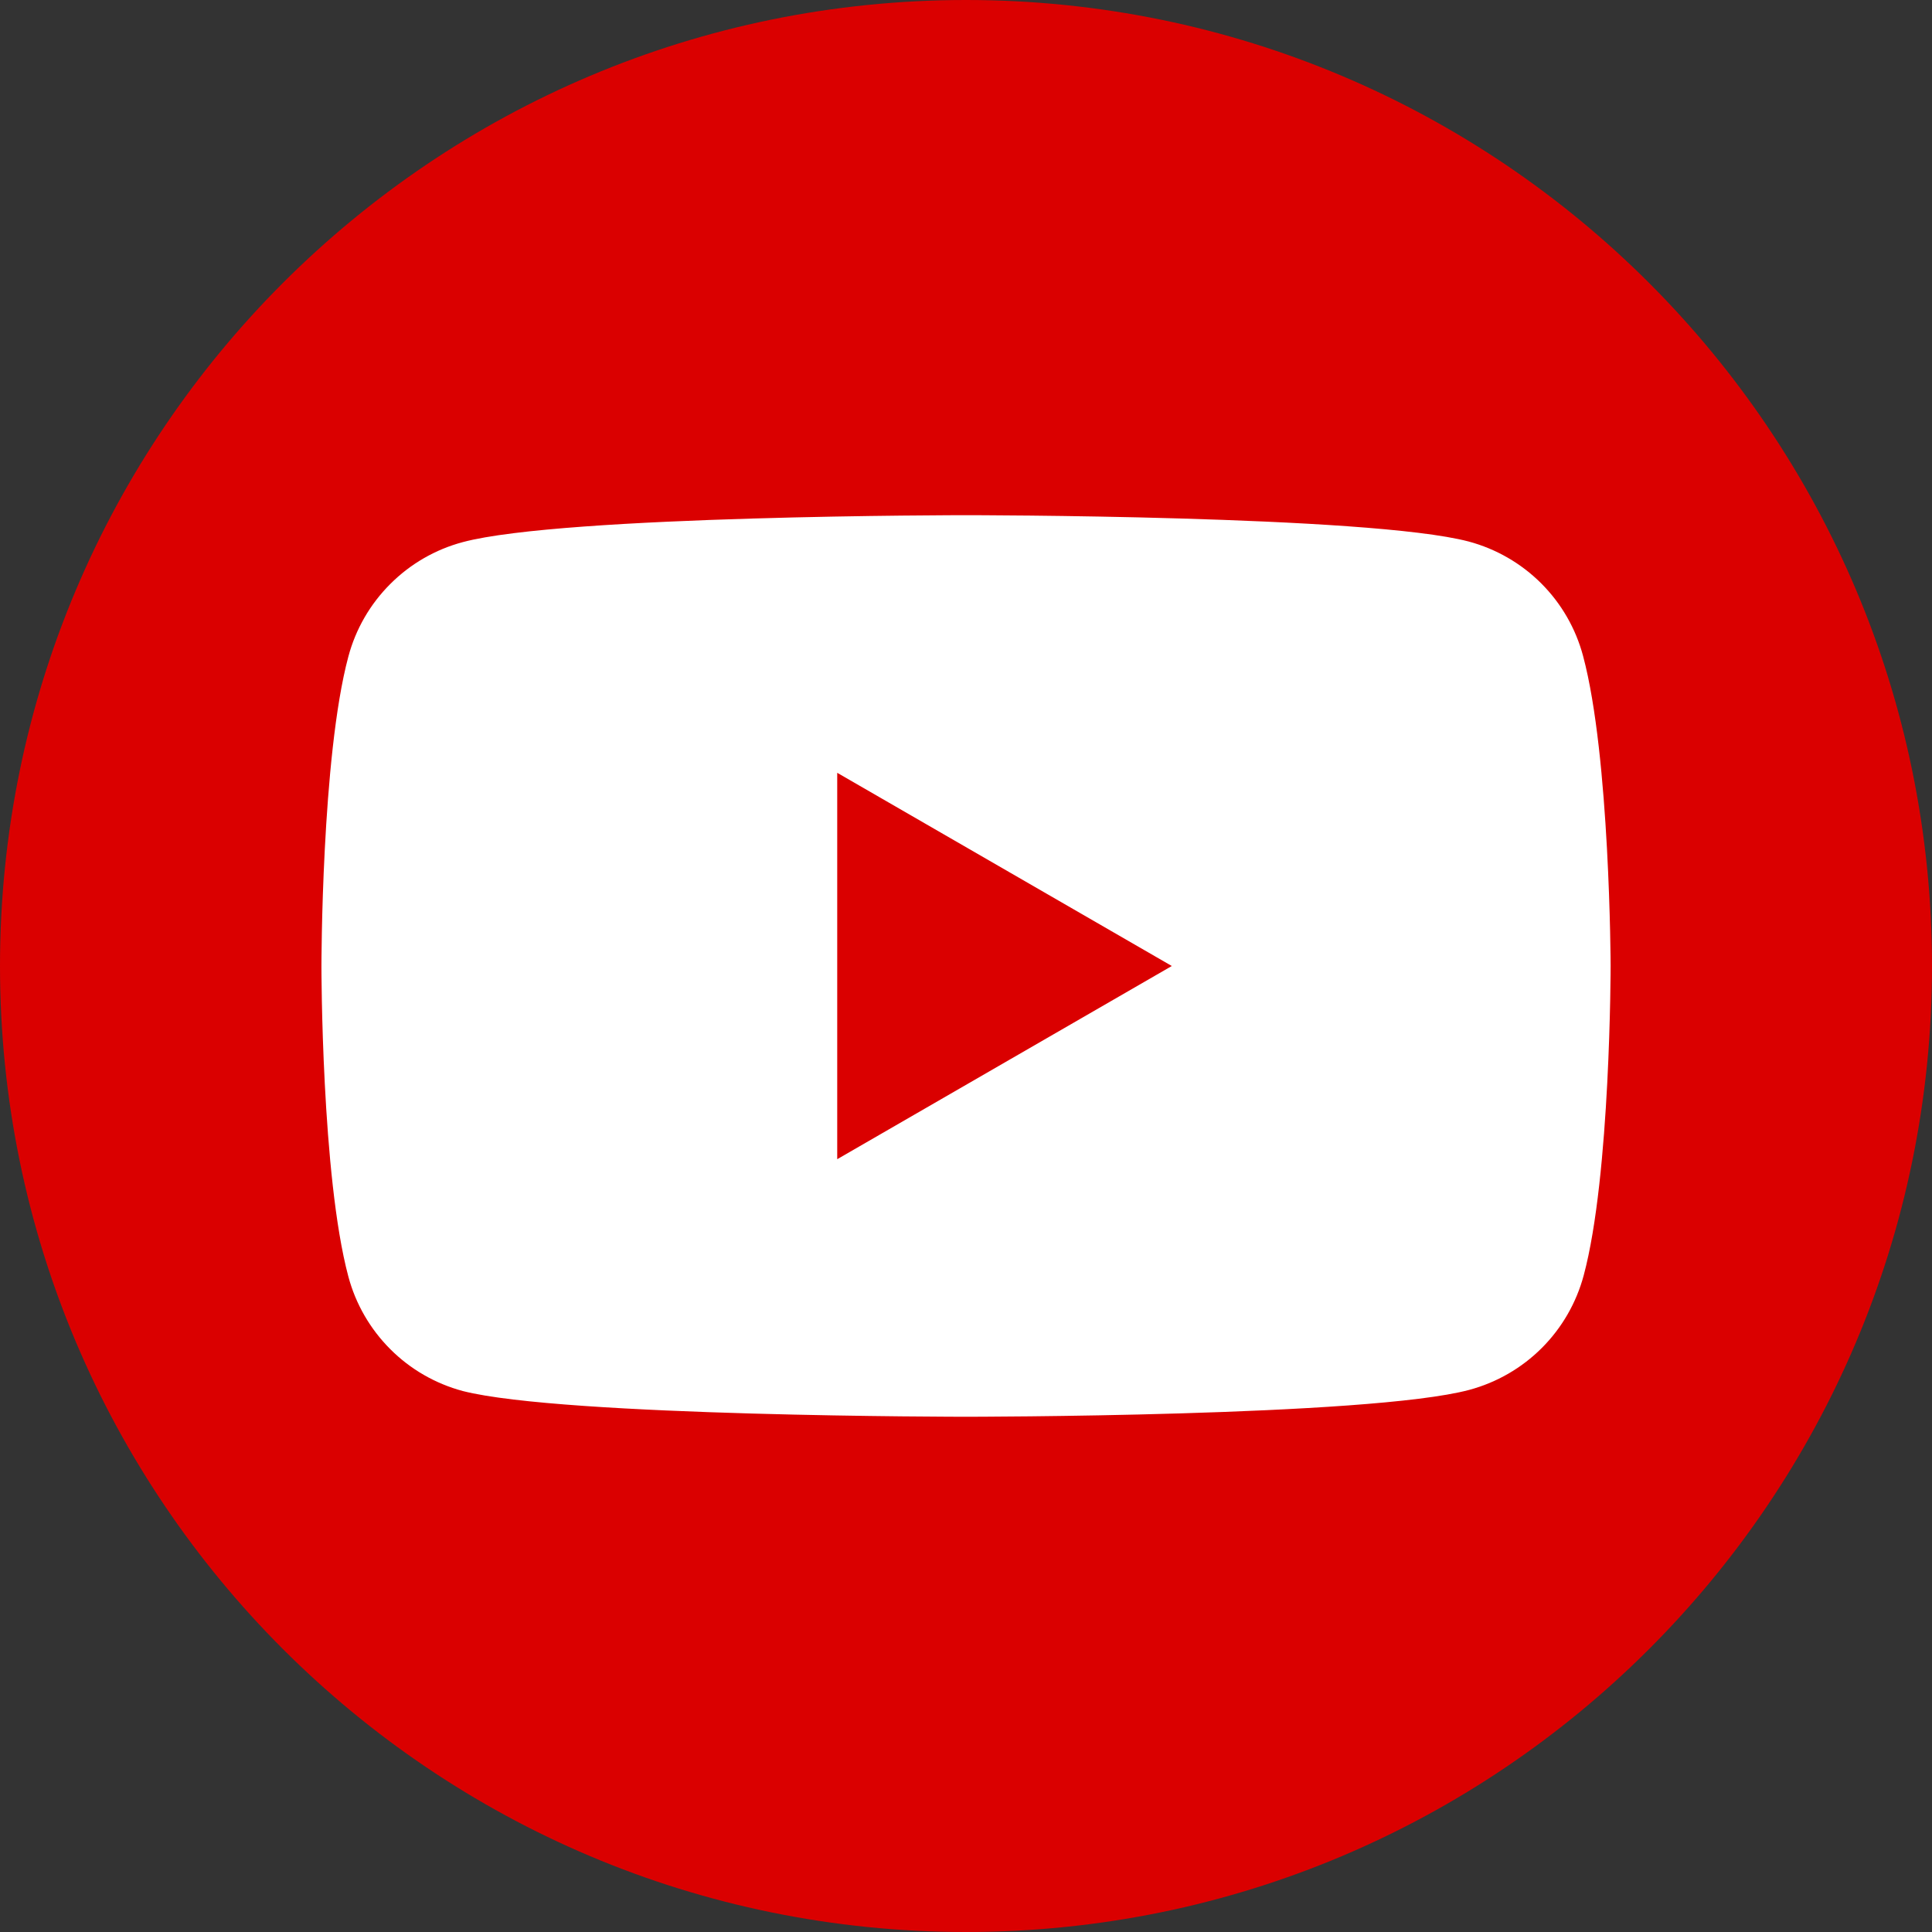
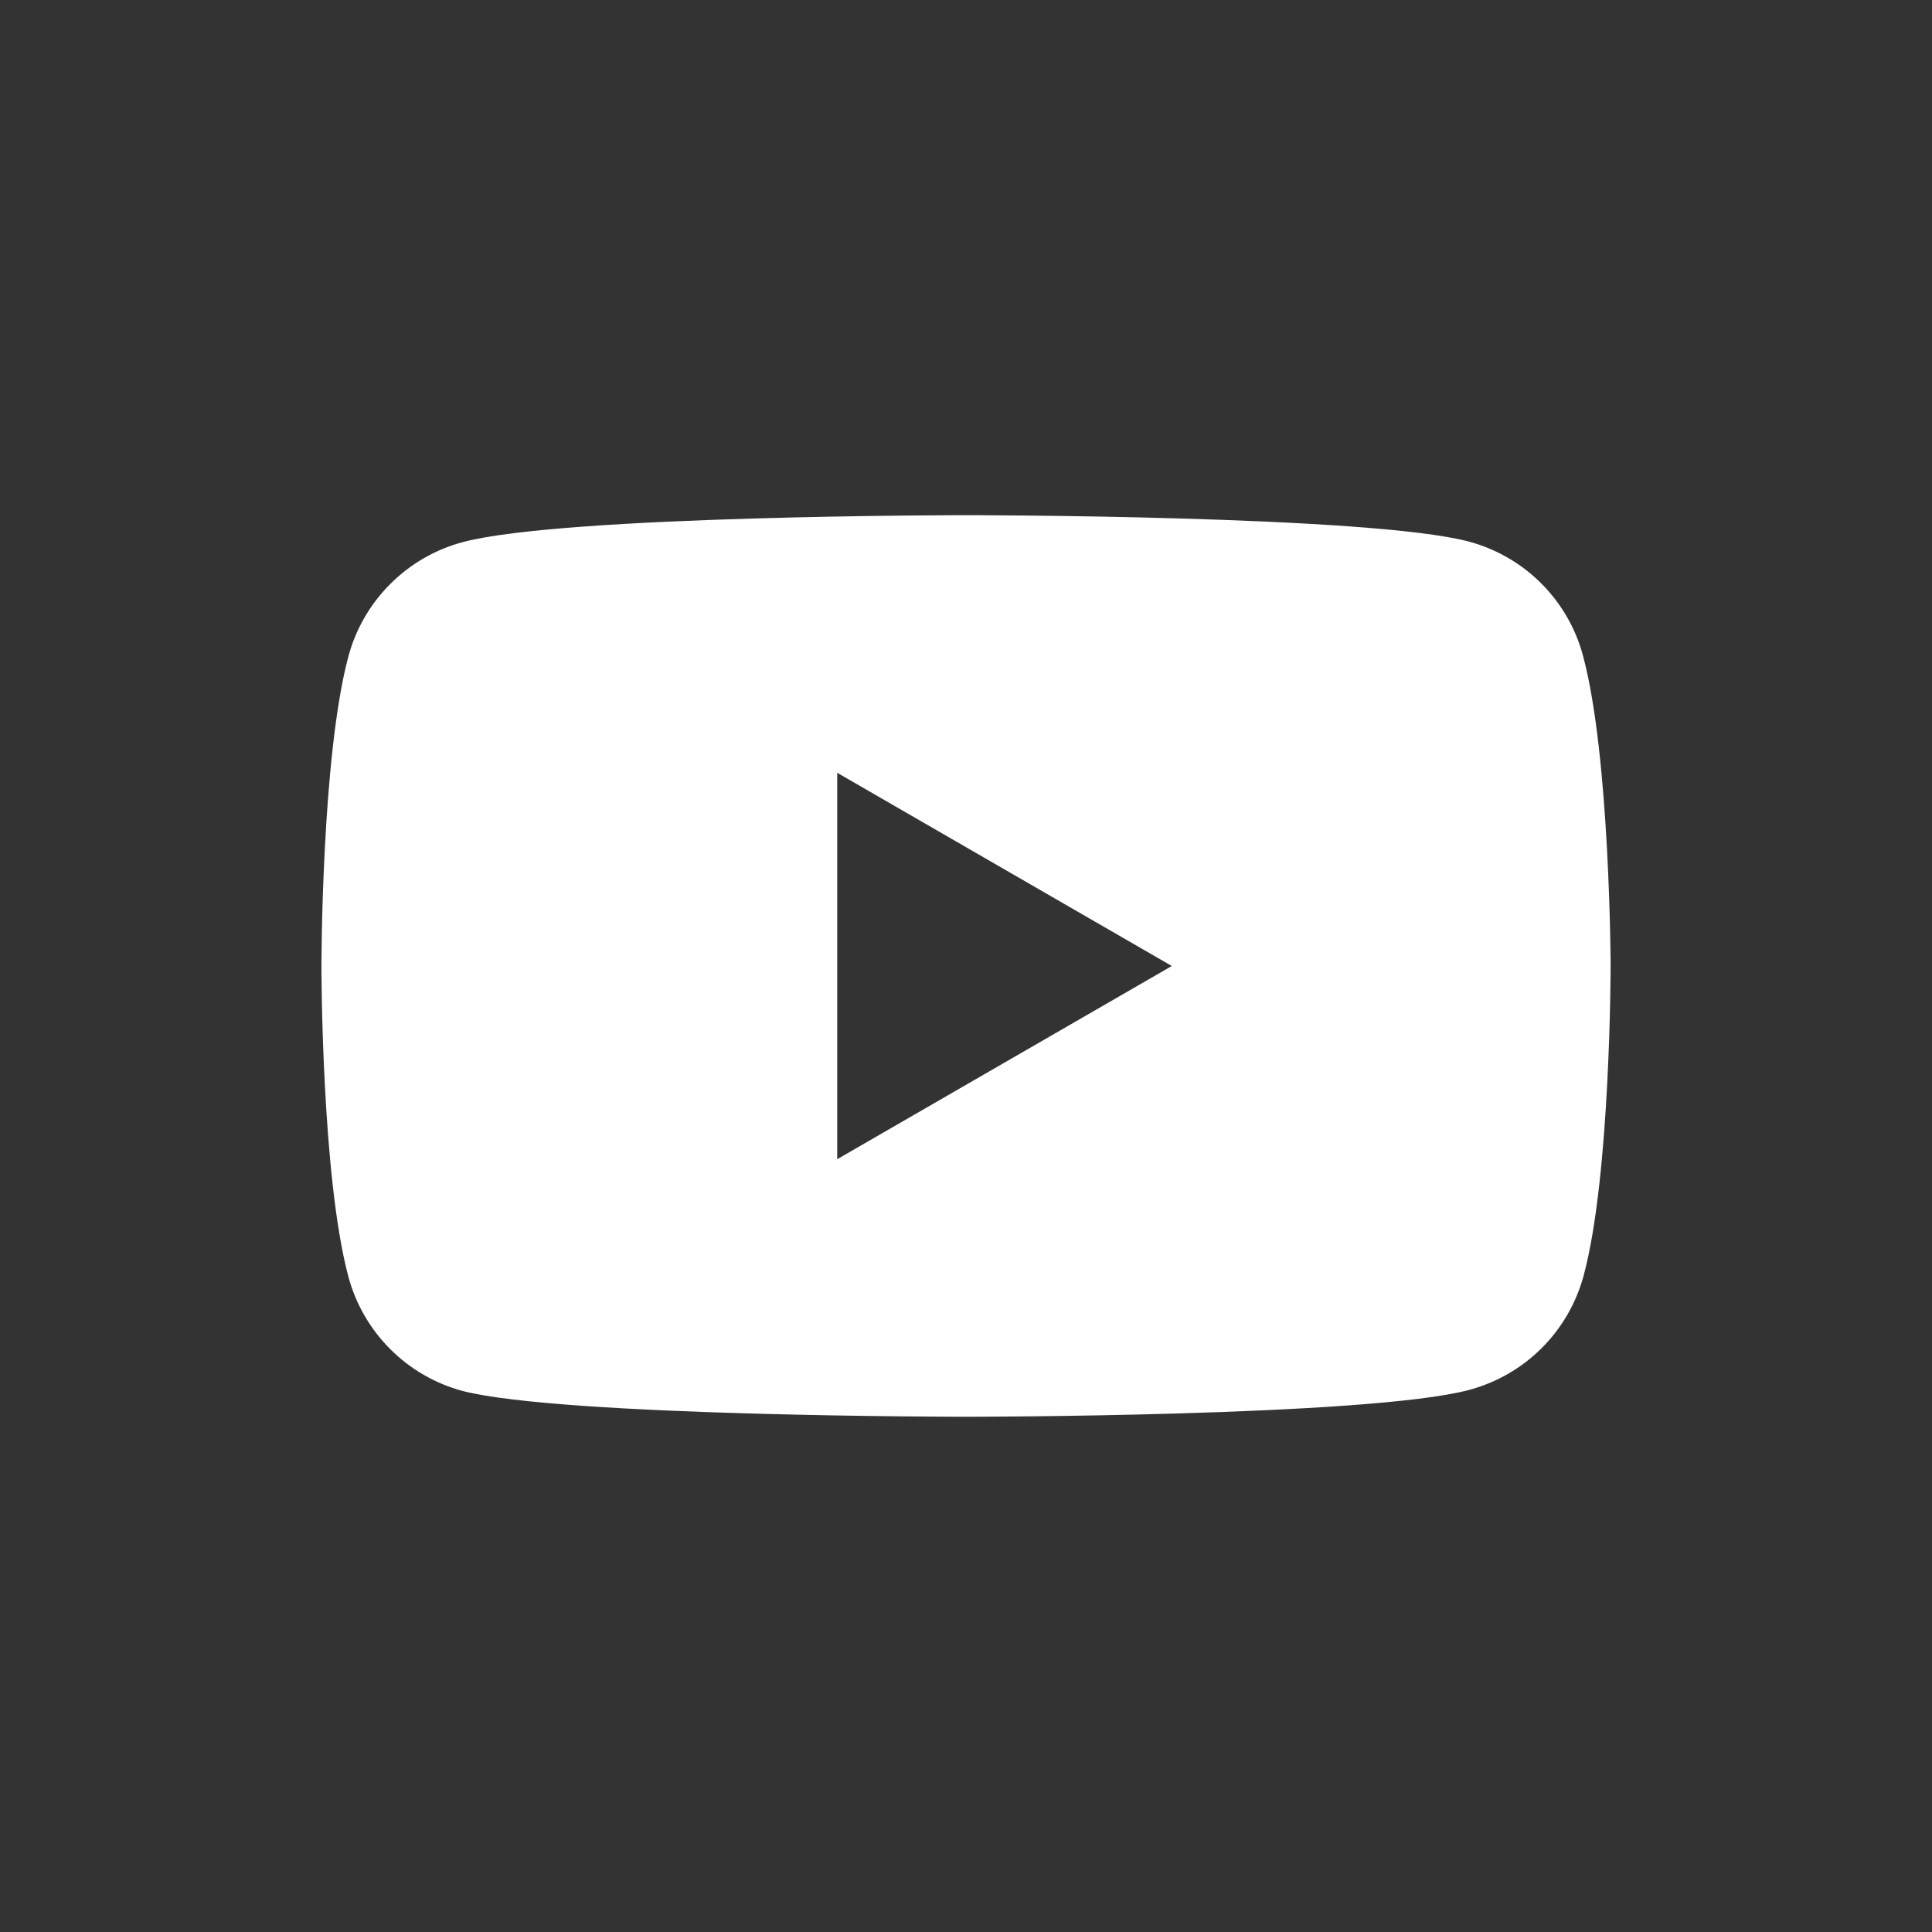
<svg xmlns="http://www.w3.org/2000/svg" width="32" height="32" viewBox="0 0 32 32" fill="none">
  <rect x="0" y="0" width="32" height="32" fill="#333333" stroke="none" />
  <g clip-path="url(#clip0_5706_1862)">
-     <path d="M16 32C24.837 32 32 24.837 32 16C32 7.163 24.837 0 16 0C7.163 0 0 7.163 0 16C0 24.837 7.163 32 16 32Z" fill="#DA0000" />
    <path d="M26.221 10.866C26.1 10.411 25.861 9.996 25.528 9.663C25.195 9.33 24.78 9.091 24.325 8.969C22.671 8.533 16 8.533 16 8.533C16 8.533 9.33 8.533 7.666 8.979C7.211 9.1 6.796 9.34 6.464 9.673C6.131 10.005 5.891 10.42 5.77 10.875C5.324 12.534 5.324 16.009 5.324 16.009C5.324 16.009 5.324 19.48 5.77 21.144C5.891 21.598 6.131 22.013 6.464 22.346C6.796 22.679 7.211 22.918 7.666 23.04C9.33 23.466 16 23.466 16 23.466C16 23.466 22.671 23.466 24.335 23.021C24.789 22.899 25.204 22.66 25.537 22.327C25.87 21.994 26.109 21.579 26.231 21.125C26.677 19.465 26.677 15.99 26.677 15.99C26.677 15.99 26.667 12.53 26.221 10.866ZM13.867 19.2V12.8L19.409 16L13.867 19.2Z" fill="white" />
  </g>
  <defs>
    <clipPath id="clip0_5706_1862">
      <rect width="32" height="32" fill="white" />
    </clipPath>
  </defs>
</svg>